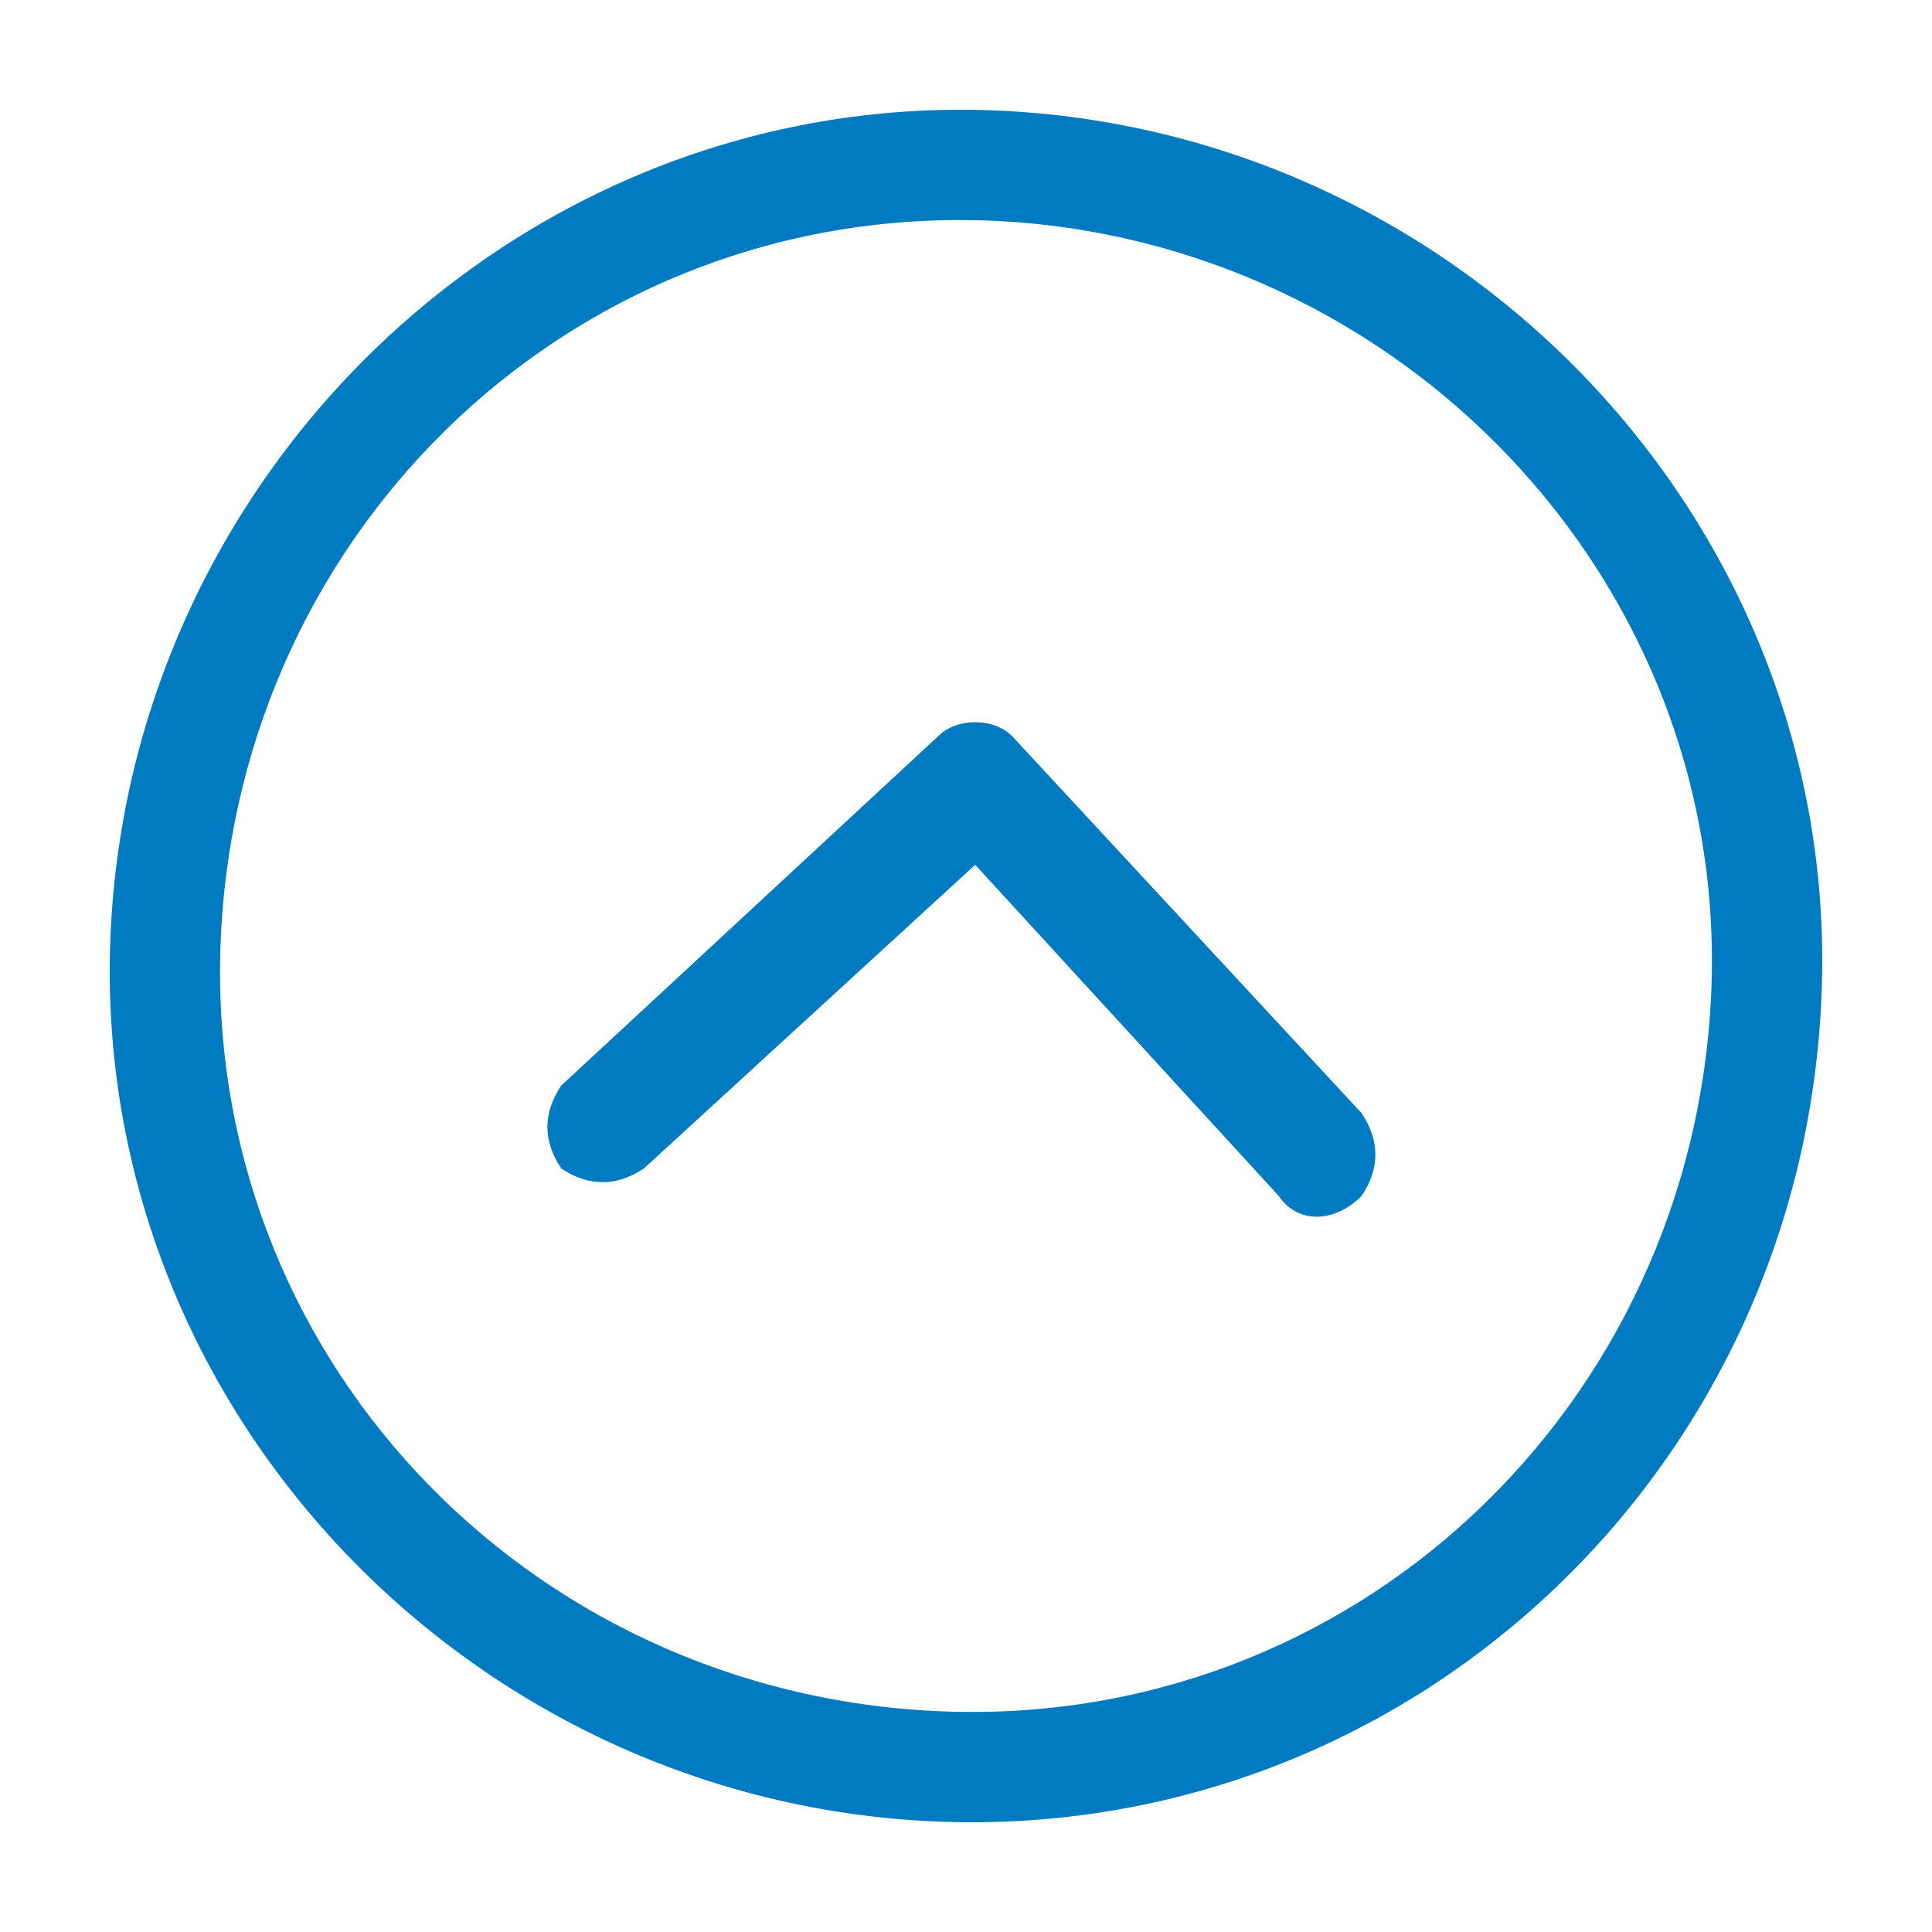
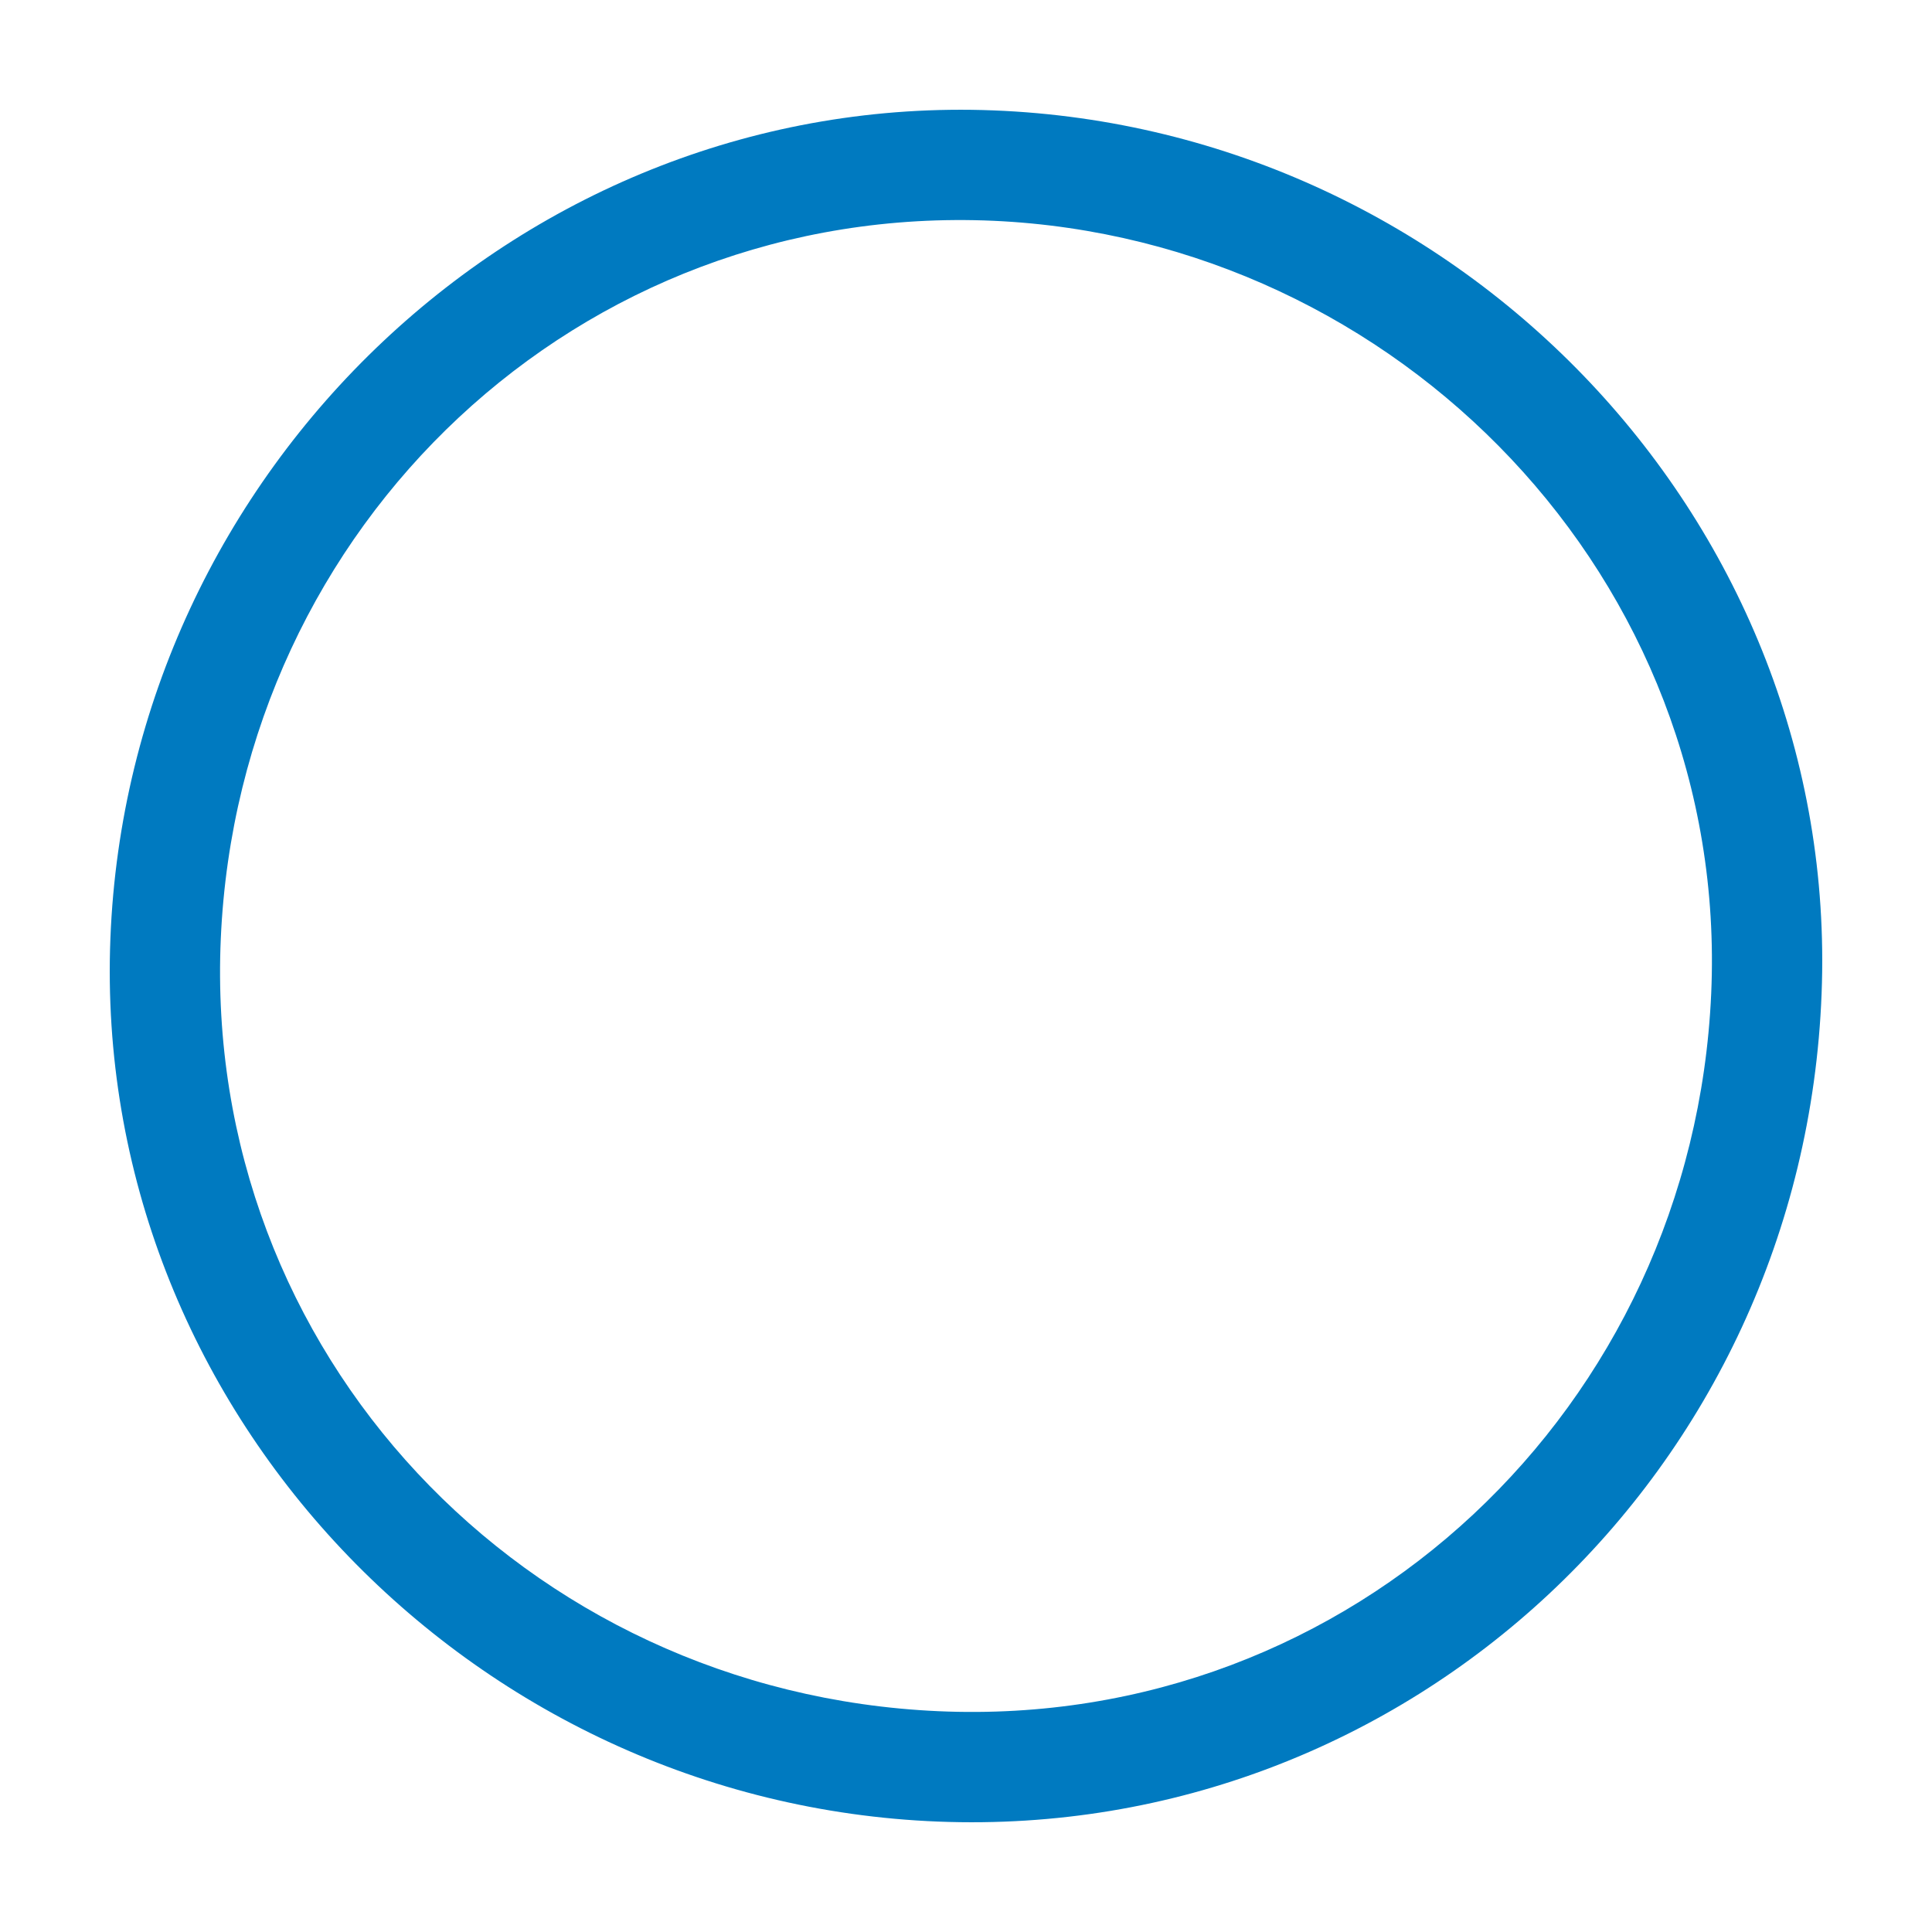
<svg xmlns="http://www.w3.org/2000/svg" id="Capa_1" version="1.1" viewBox="0 0 21 21">
  <defs>
    <style>
      .st0 {
        fill: none;
      }

      .st1 {
        fill: #007ac0;
      }

      .st2 {
        fill: #fff;
      }

      .st3 {
        display: none;
      }
    </style>
  </defs>
  <g class="st3">
-     <path class="st2" d="M10.9,4.3c2.6,0,4.8,0,6.7.1h0c.9,0,1.7.9,1.7,2h0c.1,1.4.1,2.8.1,4.2h0c0,1.4,0,2.8-.1,4.2h0c0,.6-.2,1.1-.5,1.4-.3.3-.7.5-1.1.5h0c-2.1.1-4.4.1-6.7.1h-.8c-2.3,0-4.6,0-6.7-.1h0c-.4,0-.8-.2-1.1-.5-.5-.2-.7-.7-.7-1.2h0c-.1-1.4-.1-2.8-.1-4.2h0c0-1.4,0-2.8.1-4.2h0v-.2c0-1.1.8-2,1.7-2h0c2-.1,4.1-.1,6.7-.1h.8M10.9,3h-.8c-2.2,0-4.5,0-6.7.1C1.8,3.1.4,4.6.4,6.4c-.1,1.4-.1,2.9-.1,4.3s0,2.9.1,4.3c0,1.8,1.3,3.3,3,3.3,2.2.1,4.4.1,6.7.1h.8c2.3,0,4.5,0,6.7-.1,1.6,0,3-1.5,3-3.3.1-1.4.1-2.9.1-4.3s0-2.9-.1-4.3c0-1.8-1.3-3.2-3-3.2-2.1-.2-4.4-.2-6.7-.2h0Z" />
    <path class="st0" d="M8.6,14.6v-7.8l5.8,3.9-5.8,3.9Z" />
  </g>
  <g id="Layer_2">
    <path class="st1" d="M10.2,19.8c-5.1-.2-9.2-4.5-9-9.6S5.7 1,10.8,1.2s9.2,4.5,9,9.6c-.2,5.2-4.5,9.2-9.6,9ZM10.8,2.4c-4.5-.2-8.2,3.3-8.4,7.8s3.3,8.2,7.8,8.4,8.2-3.3,8.4-7.8S15.2,2.6,10.8,2.4Z" />
-     <path class="st1" d="M13.9,13l-3.3-3.6-3.6,3.3c-.3.2-.6.2-.9,0h0c-.2-.3-.2-.6,0-.9l4.1-3.8c.2-.2.6-.2.8,0l3.8,4.1c.2.3.2.6,0,.9h0c-.3.3-.7.3-.9,0h0Z" />
  </g>
</svg>